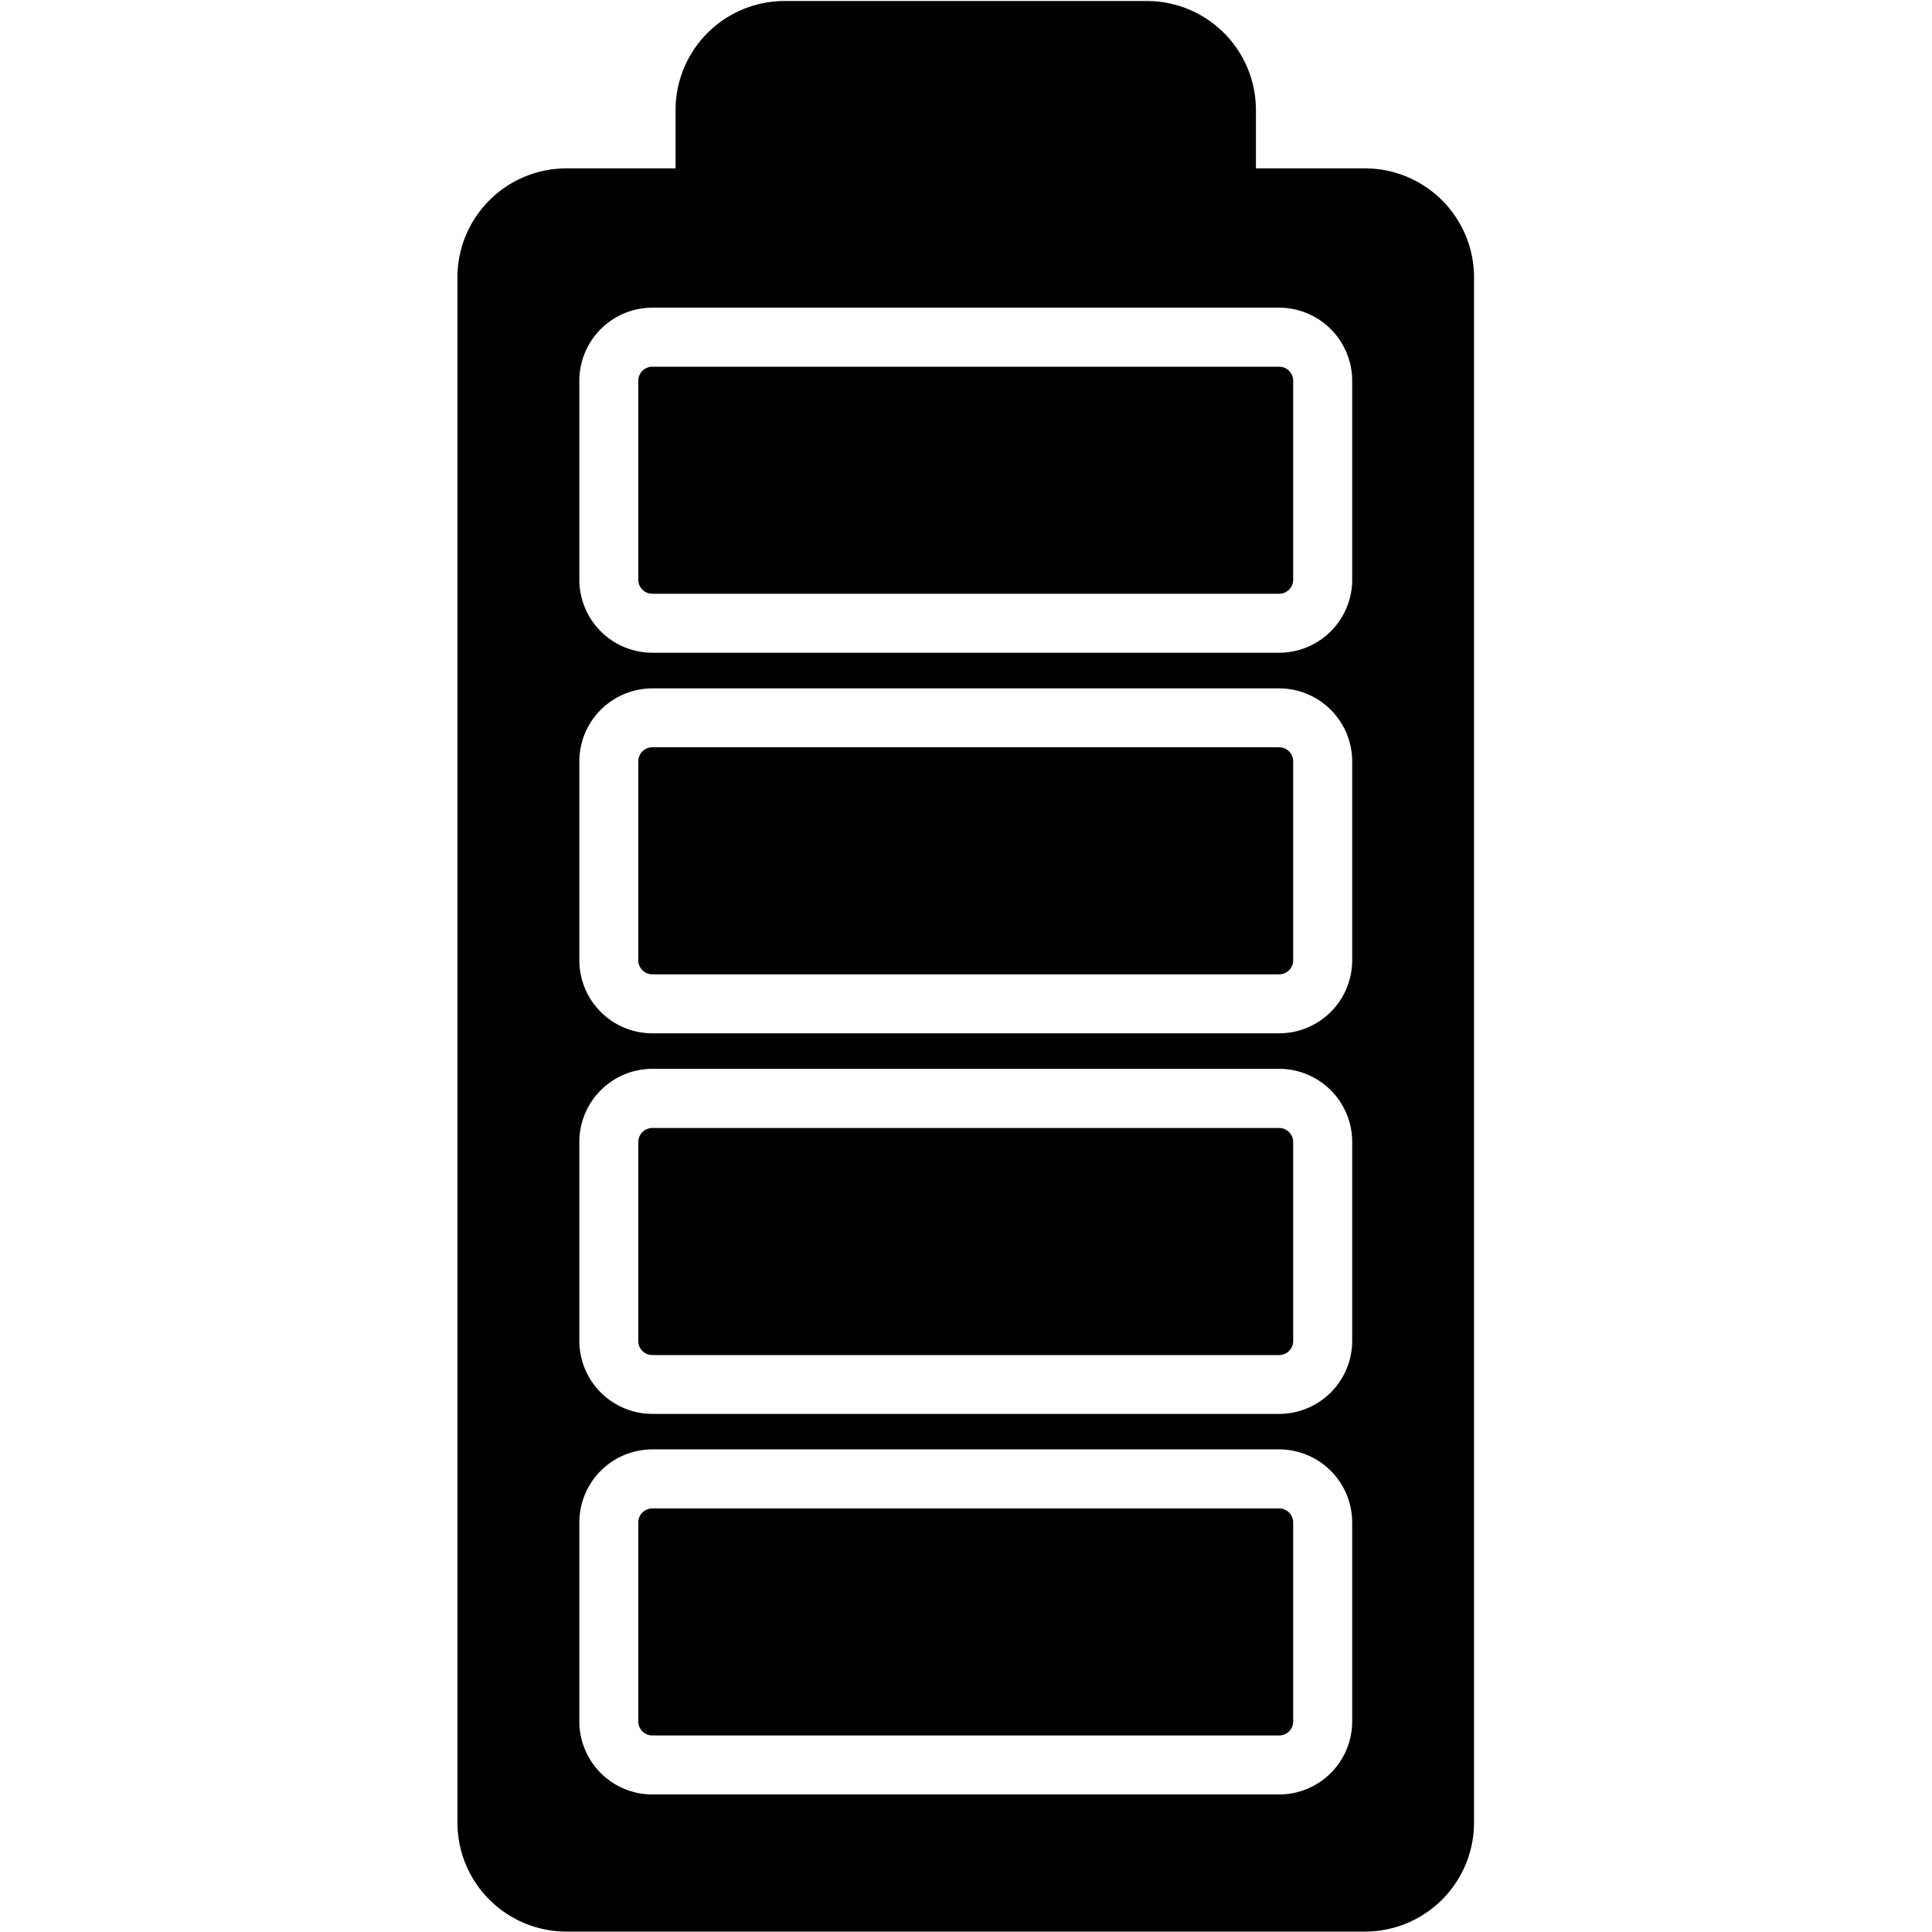
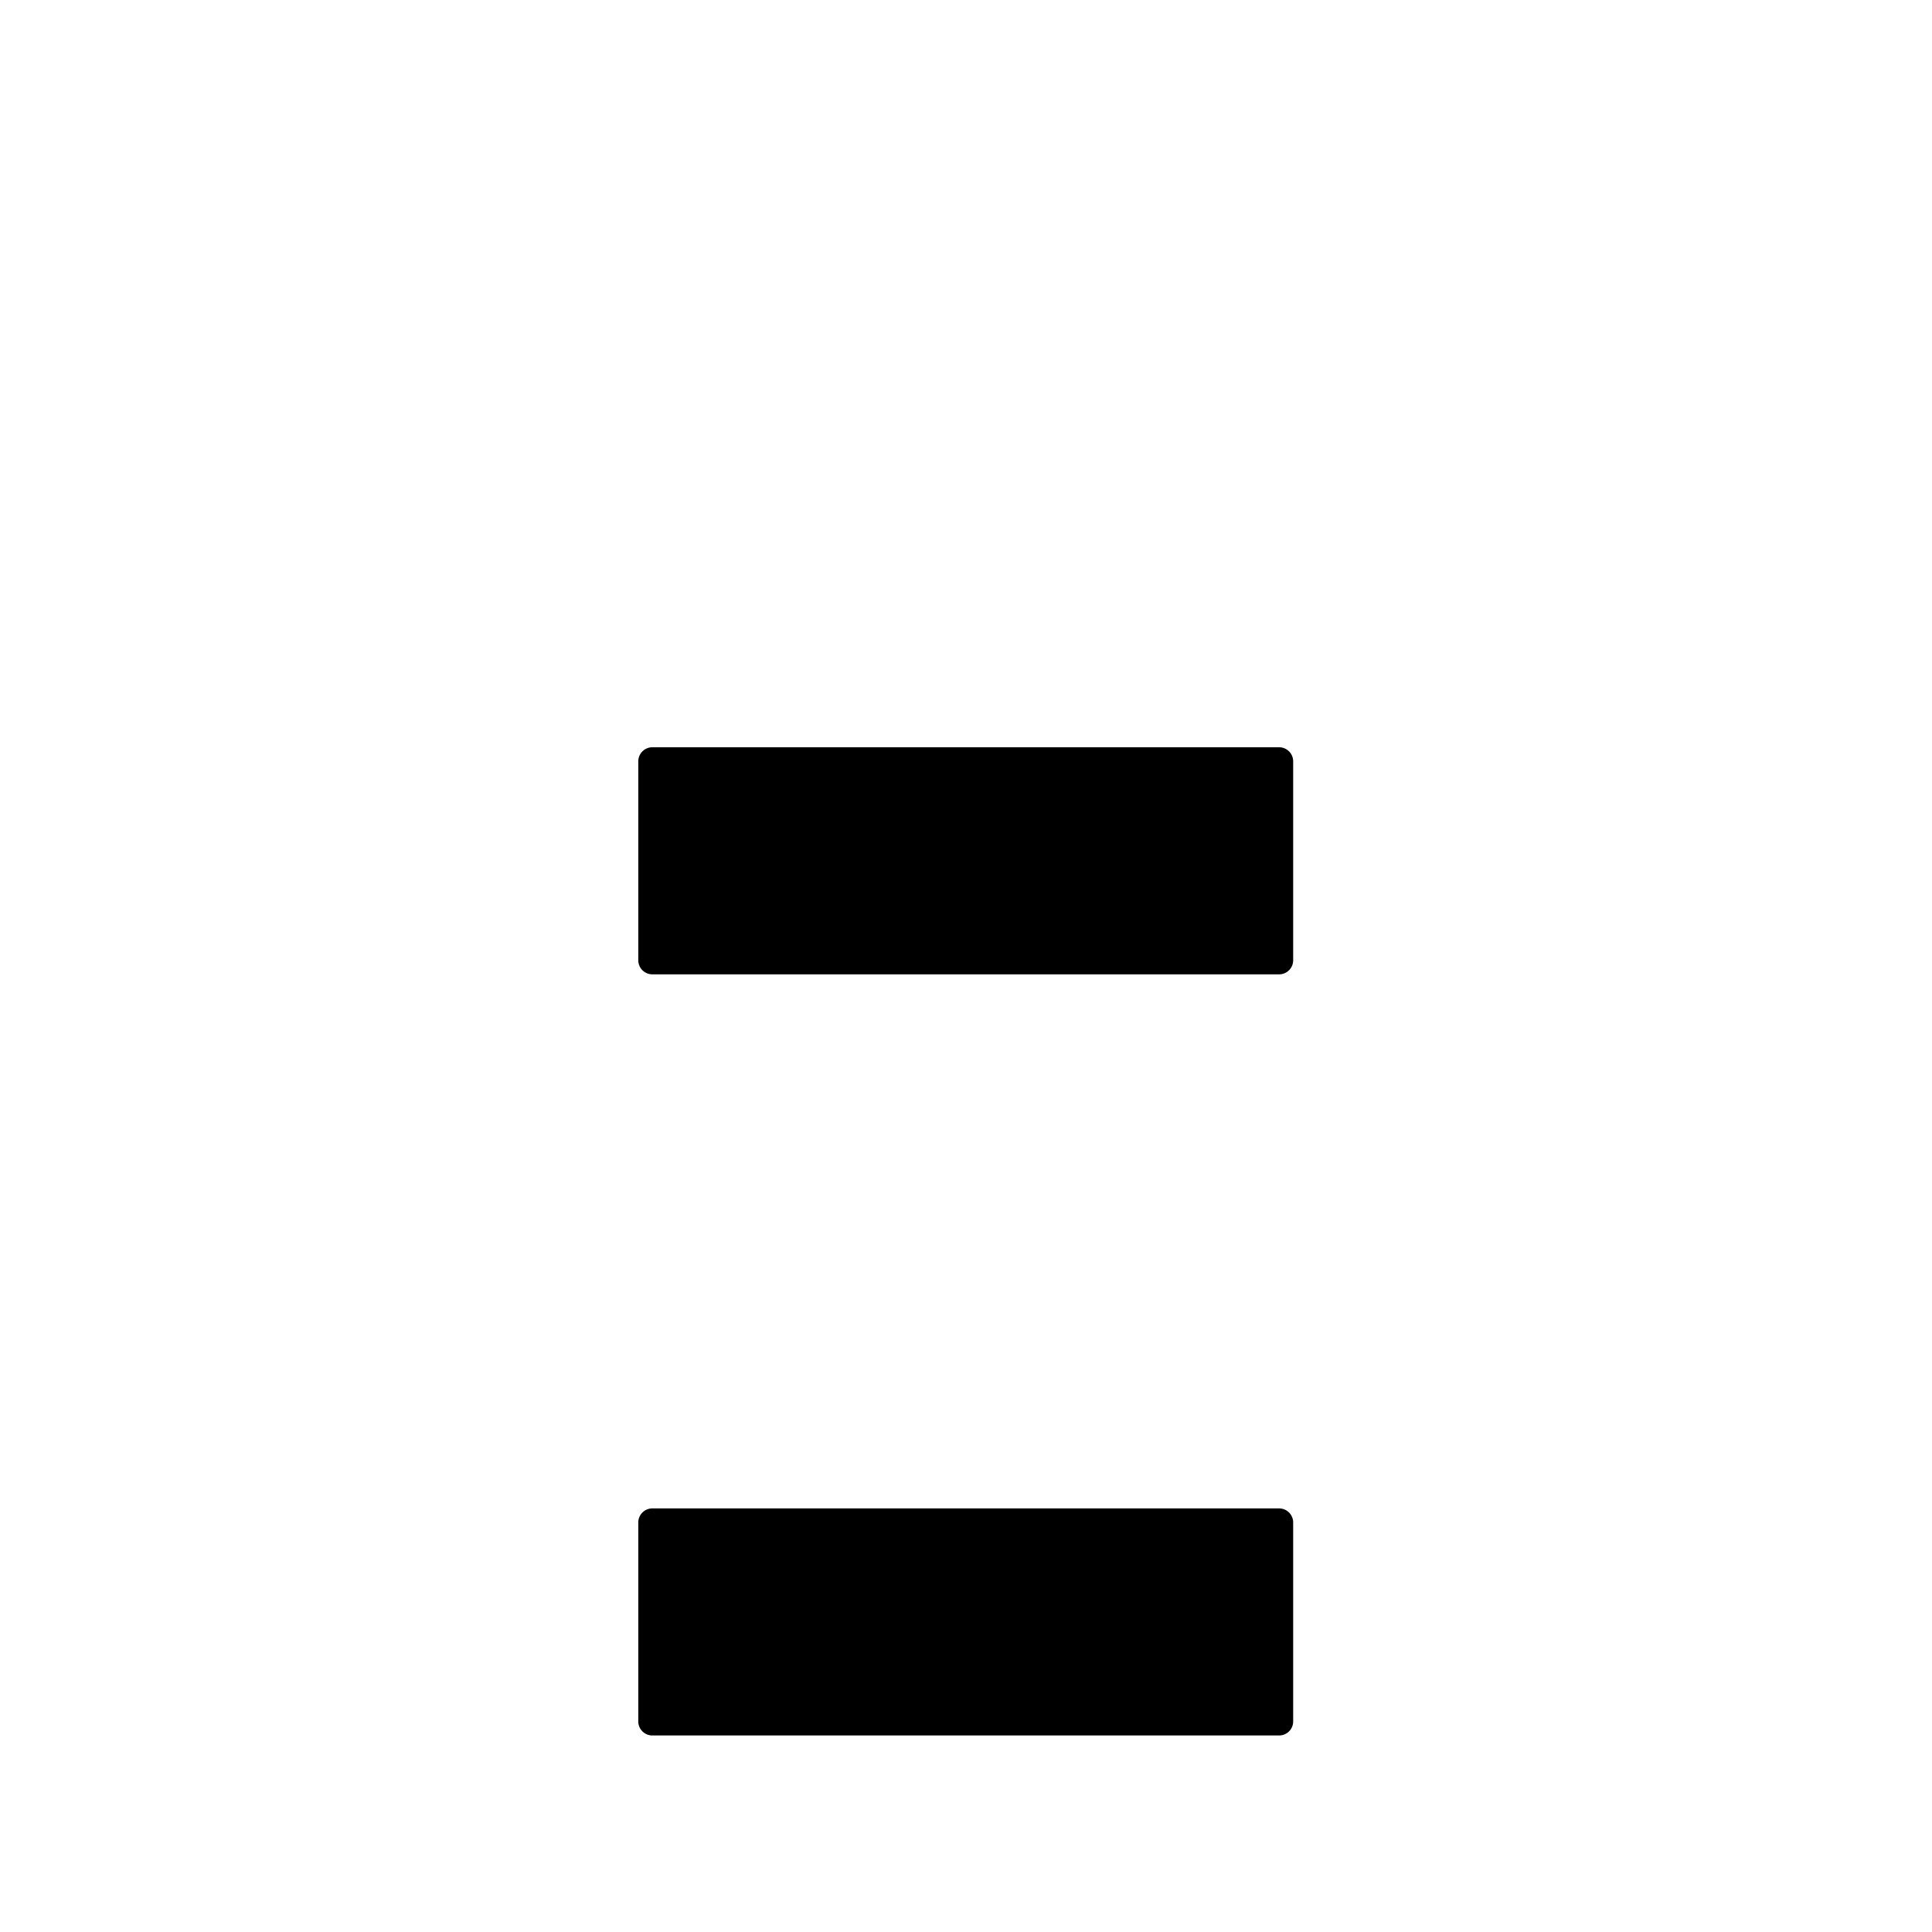
<svg xmlns="http://www.w3.org/2000/svg" id="Capa_1" data-name="Capa 1" viewBox="0 0 566.93 566.93">
  <path d="M375.35,442.63H191.42a4.13,4.13,0,0,0-4.12,4.12v58.4a4.12,4.12,0,0,0,4.12,4.11H375.35a4.12,4.12,0,0,0,4.12-4.11v-58.4A4.13,4.13,0,0,0,375.35,442.63Z" />
-   <path d="M375.35,331H191.42a4.13,4.13,0,0,0-4.12,4.12v58.4a4.11,4.11,0,0,0,4.12,4.11H375.35a4.11,4.11,0,0,0,4.12-4.11v-58.4A4.13,4.13,0,0,0,375.35,331Z" />
  <path d="M375.35,219.28H191.42a4.13,4.13,0,0,0-4.12,4.12v58.4a4.12,4.12,0,0,0,4.12,4.11H375.35a4.12,4.12,0,0,0,4.12-4.11V223.4A4.13,4.13,0,0,0,375.35,219.28Z" />
-   <path d="M375.35,107.61H191.42a4.12,4.12,0,0,0-4.12,4.12v58.4a4.12,4.12,0,0,0,4.12,4.1H375.35a4.12,4.12,0,0,0,4.12-4.1v-58.4A4.12,4.12,0,0,0,375.35,107.61Z" />
-   <path d="M400.62,49.41H368.54V32.22A32,32,0,0,0,336.61.3H230.17a32,32,0,0,0-31.93,31.92V49.41H166.16a32,32,0,0,0-31.93,31.93V534.88a32,32,0,0,0,31.93,31.93H400.62a32,32,0,0,0,31.92-31.93V81.34A32,32,0,0,0,400.62,49.41Zm-3.83,455.74a21.45,21.45,0,0,1-21.44,21.42H191.42A21.45,21.45,0,0,1,170,505.15v-58.4a21.46,21.46,0,0,1,21.43-21.44H375.35a21.46,21.46,0,0,1,21.44,21.44Zm0-111.68a21.46,21.46,0,0,1-21.44,21.43H191.42A21.46,21.46,0,0,1,170,393.47v-58.4a21.46,21.46,0,0,1,21.43-21.43H375.35a21.45,21.45,0,0,1,21.44,21.43Zm0-111.67a21.45,21.45,0,0,1-21.44,21.42H191.42A21.45,21.45,0,0,1,170,281.8V223.4A21.46,21.46,0,0,1,191.42,202H375.35a21.45,21.45,0,0,1,21.44,21.43Zm0-111.67a21.44,21.44,0,0,1-21.44,21.41H191.42A21.45,21.45,0,0,1,170,170.13v-58.4a21.46,21.46,0,0,1,21.43-21.44H375.35a21.46,21.46,0,0,1,21.44,21.44Z" />
</svg>